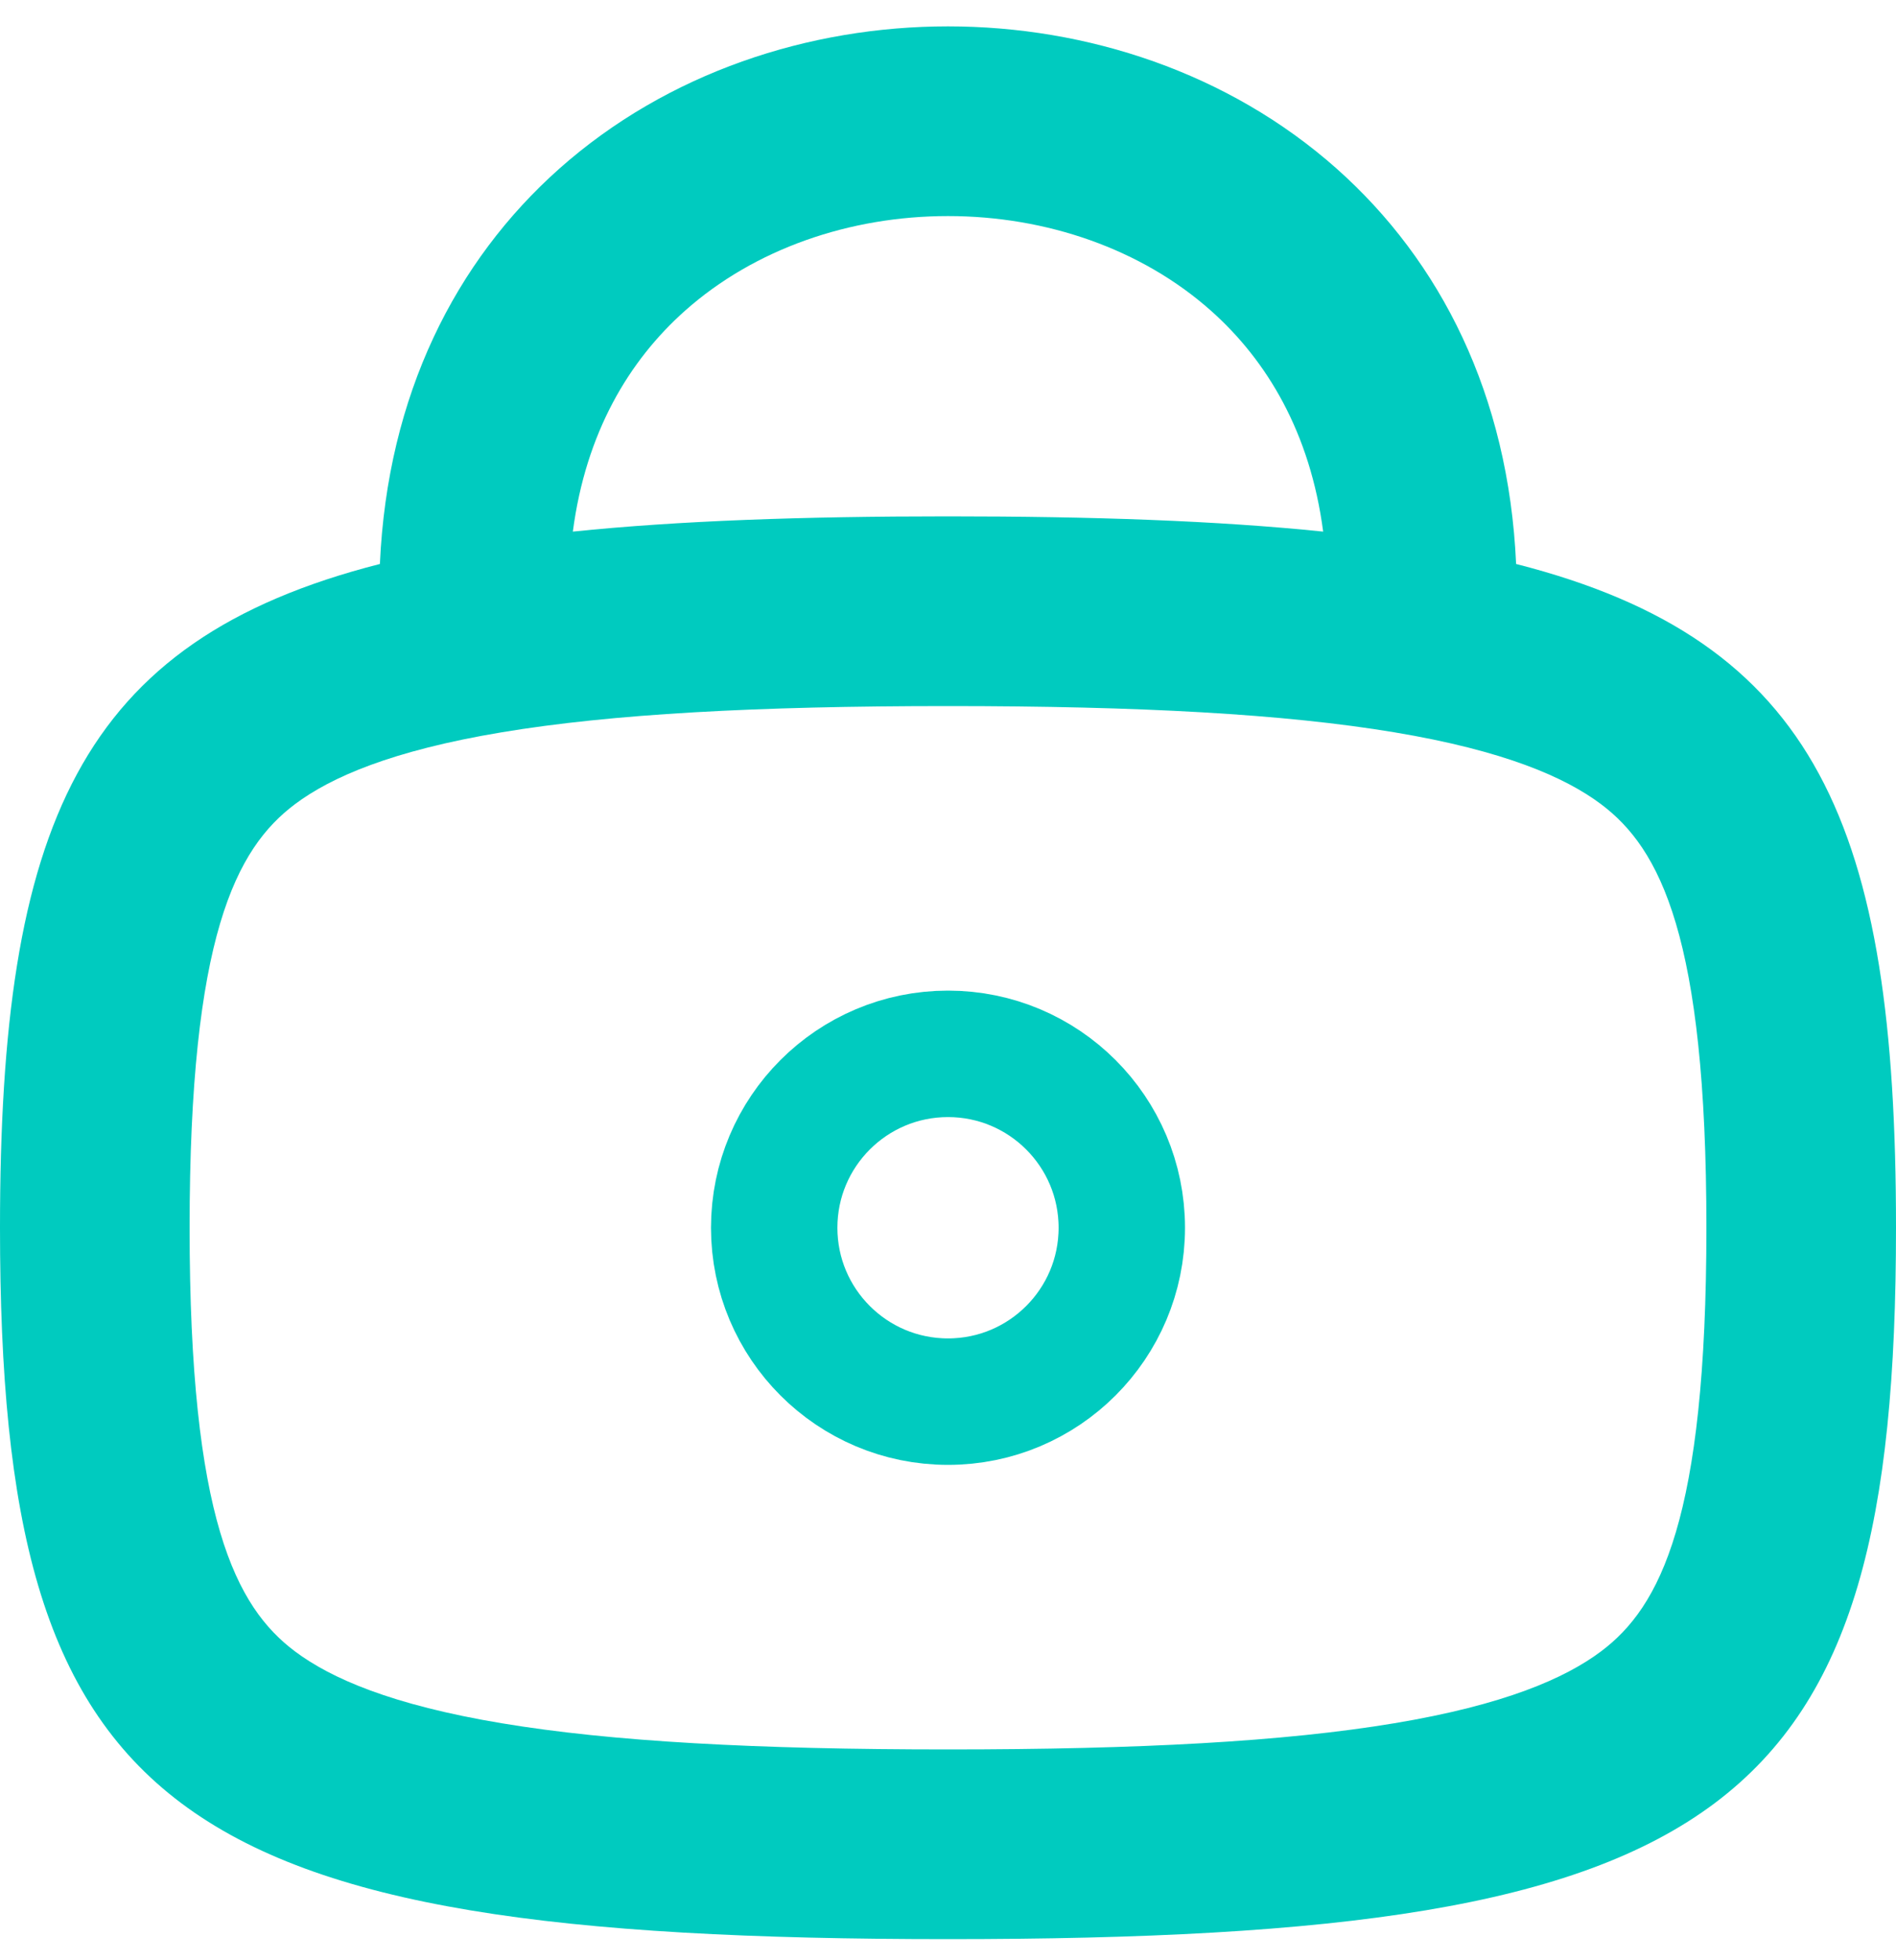
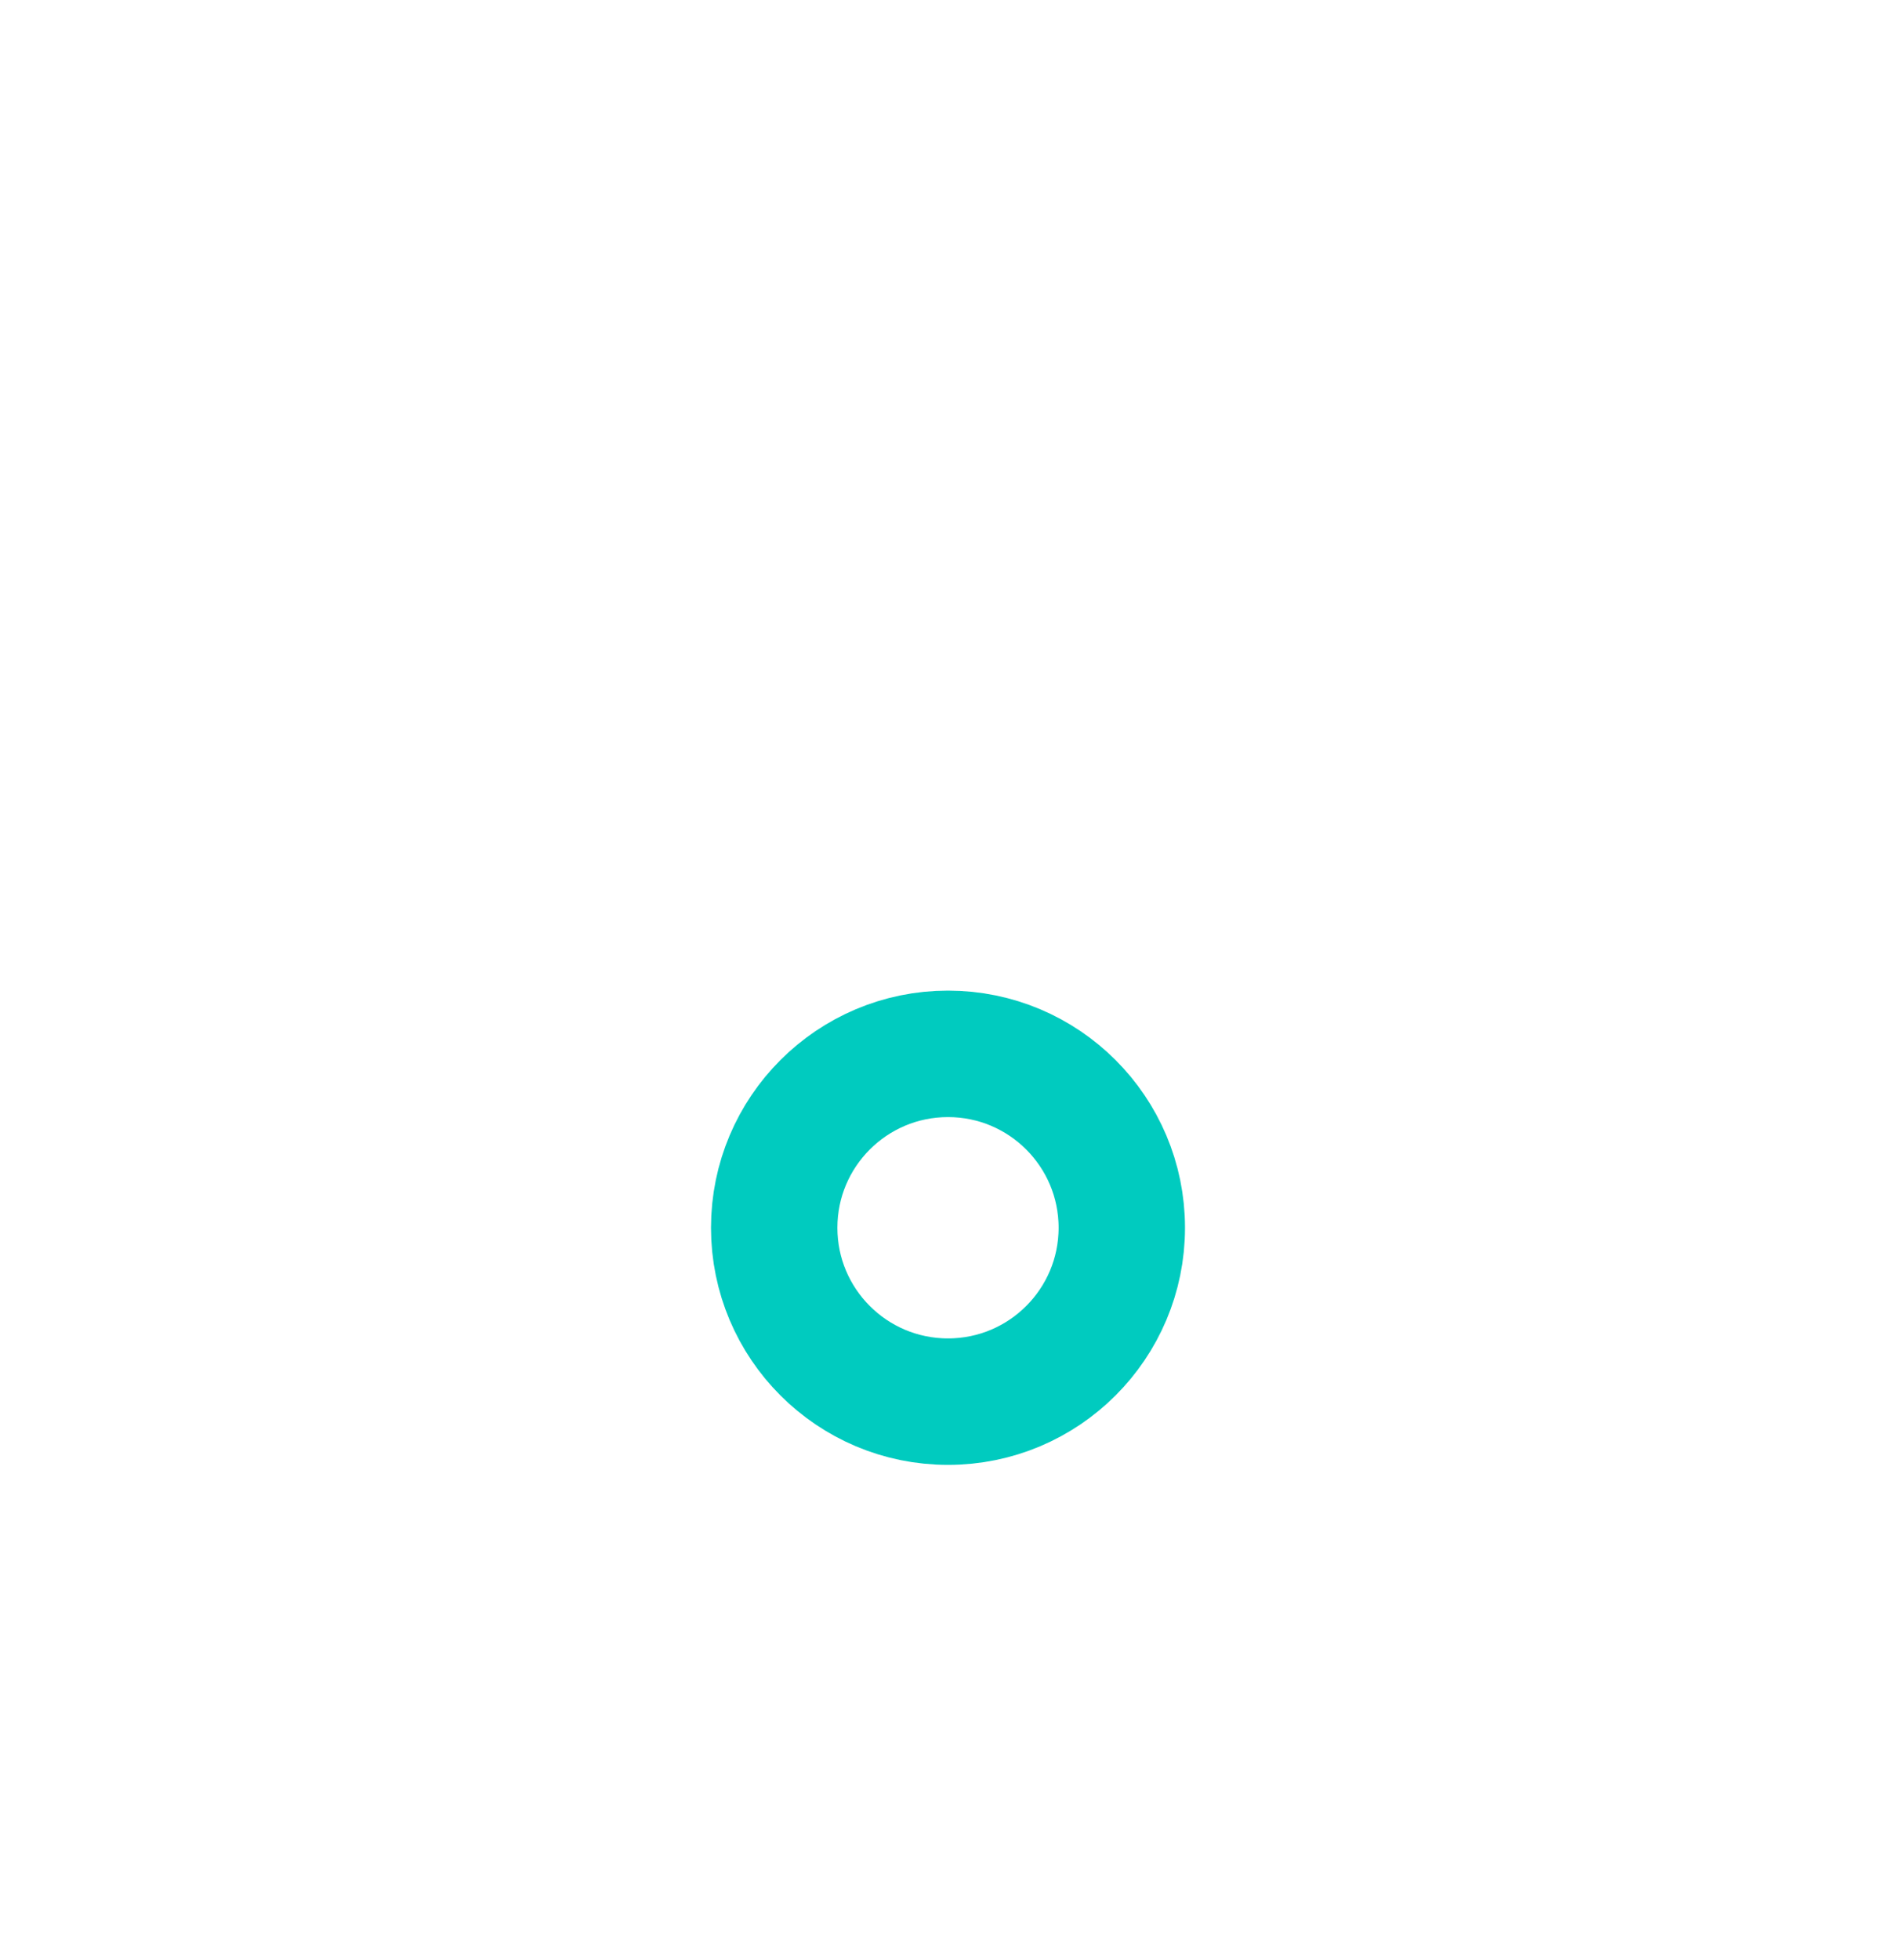
<svg xmlns="http://www.w3.org/2000/svg" width="30" height="31" viewBox="0 0 30 31" fill="none">
-   <path fill-rule="evenodd" clip-rule="evenodd" d="M9.064 8.407C10.737 8.235 12.7 8.166 15 8.166C17.3 8.166 19.263 8.235 20.936 8.407C20.731 6.844 20.049 5.703 19.16 4.913C18.062 3.937 16.555 3.417 15 3.417C13.445 3.417 11.938 3.937 10.84 4.913C9.951 5.703 9.269 6.844 9.064 8.407ZM23.989 8.919C23.87 6.247 22.794 4.13 21.153 2.67C19.438 1.146 17.195 0.417 15 0.417C12.805 0.417 10.562 1.146 8.847 2.67C7.206 4.13 6.13 6.247 6.011 8.919C1.245 10.133 0 13.063 0 19.416C0 28.681 2.647 30.666 15 30.666C27.352 30.666 30 28.681 30 19.416C30 13.063 28.755 10.133 23.989 8.919ZM3 19.416C3 24.023 3.732 25.414 4.668 26.116C5.235 26.541 6.196 26.962 7.938 27.252C9.677 27.542 11.962 27.666 15 27.666C18.038 27.666 20.323 27.542 22.062 27.252C23.804 26.962 24.765 26.541 25.332 26.116C26.268 25.414 27 24.023 27 19.416C27 14.81 26.268 13.419 25.332 12.717C24.765 12.292 23.804 11.871 22.062 11.581C20.323 11.291 18.038 11.166 15 11.166C11.962 11.166 9.677 11.291 7.938 11.581C6.196 11.871 5.235 12.292 4.668 12.717C3.732 13.419 3 14.81 3 19.416Z" fill="#00CBBF" />
  <circle cx="3.75" cy="3.75" r="2.75" transform="matrix(-1 0 0 1 18.75 15.666)" stroke="#00CBBF" stroke-width="2" />
</svg>